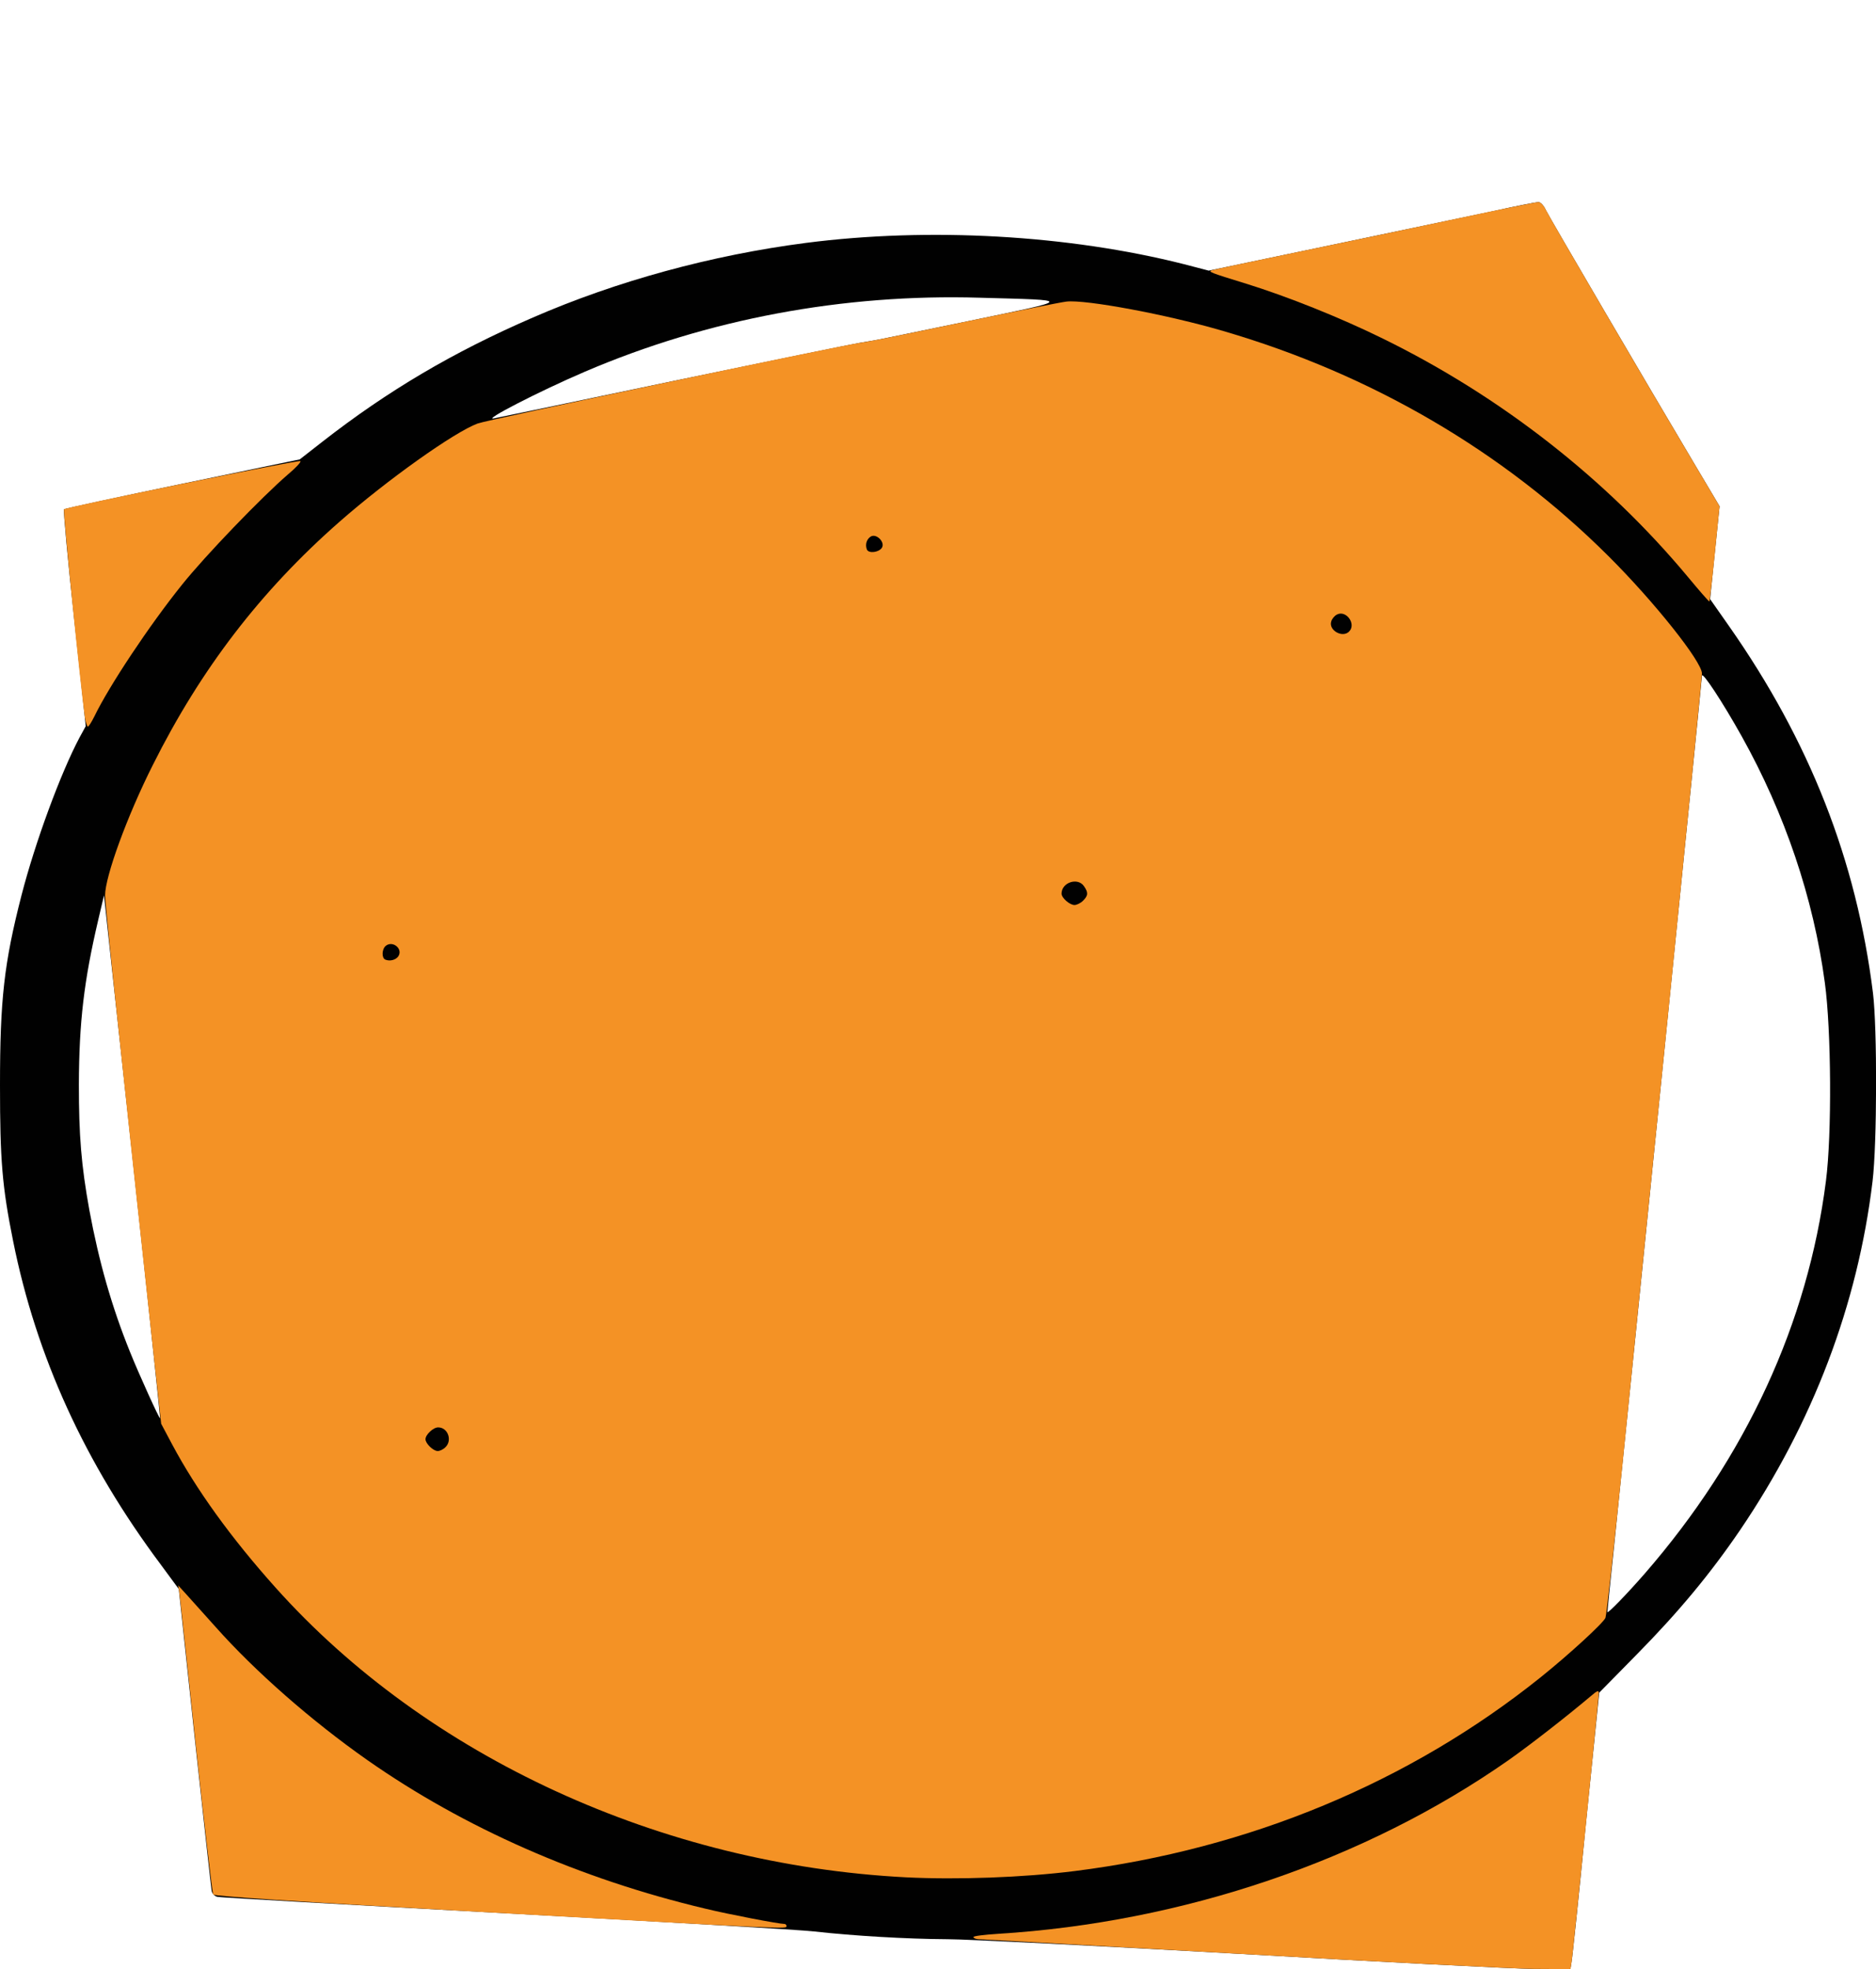
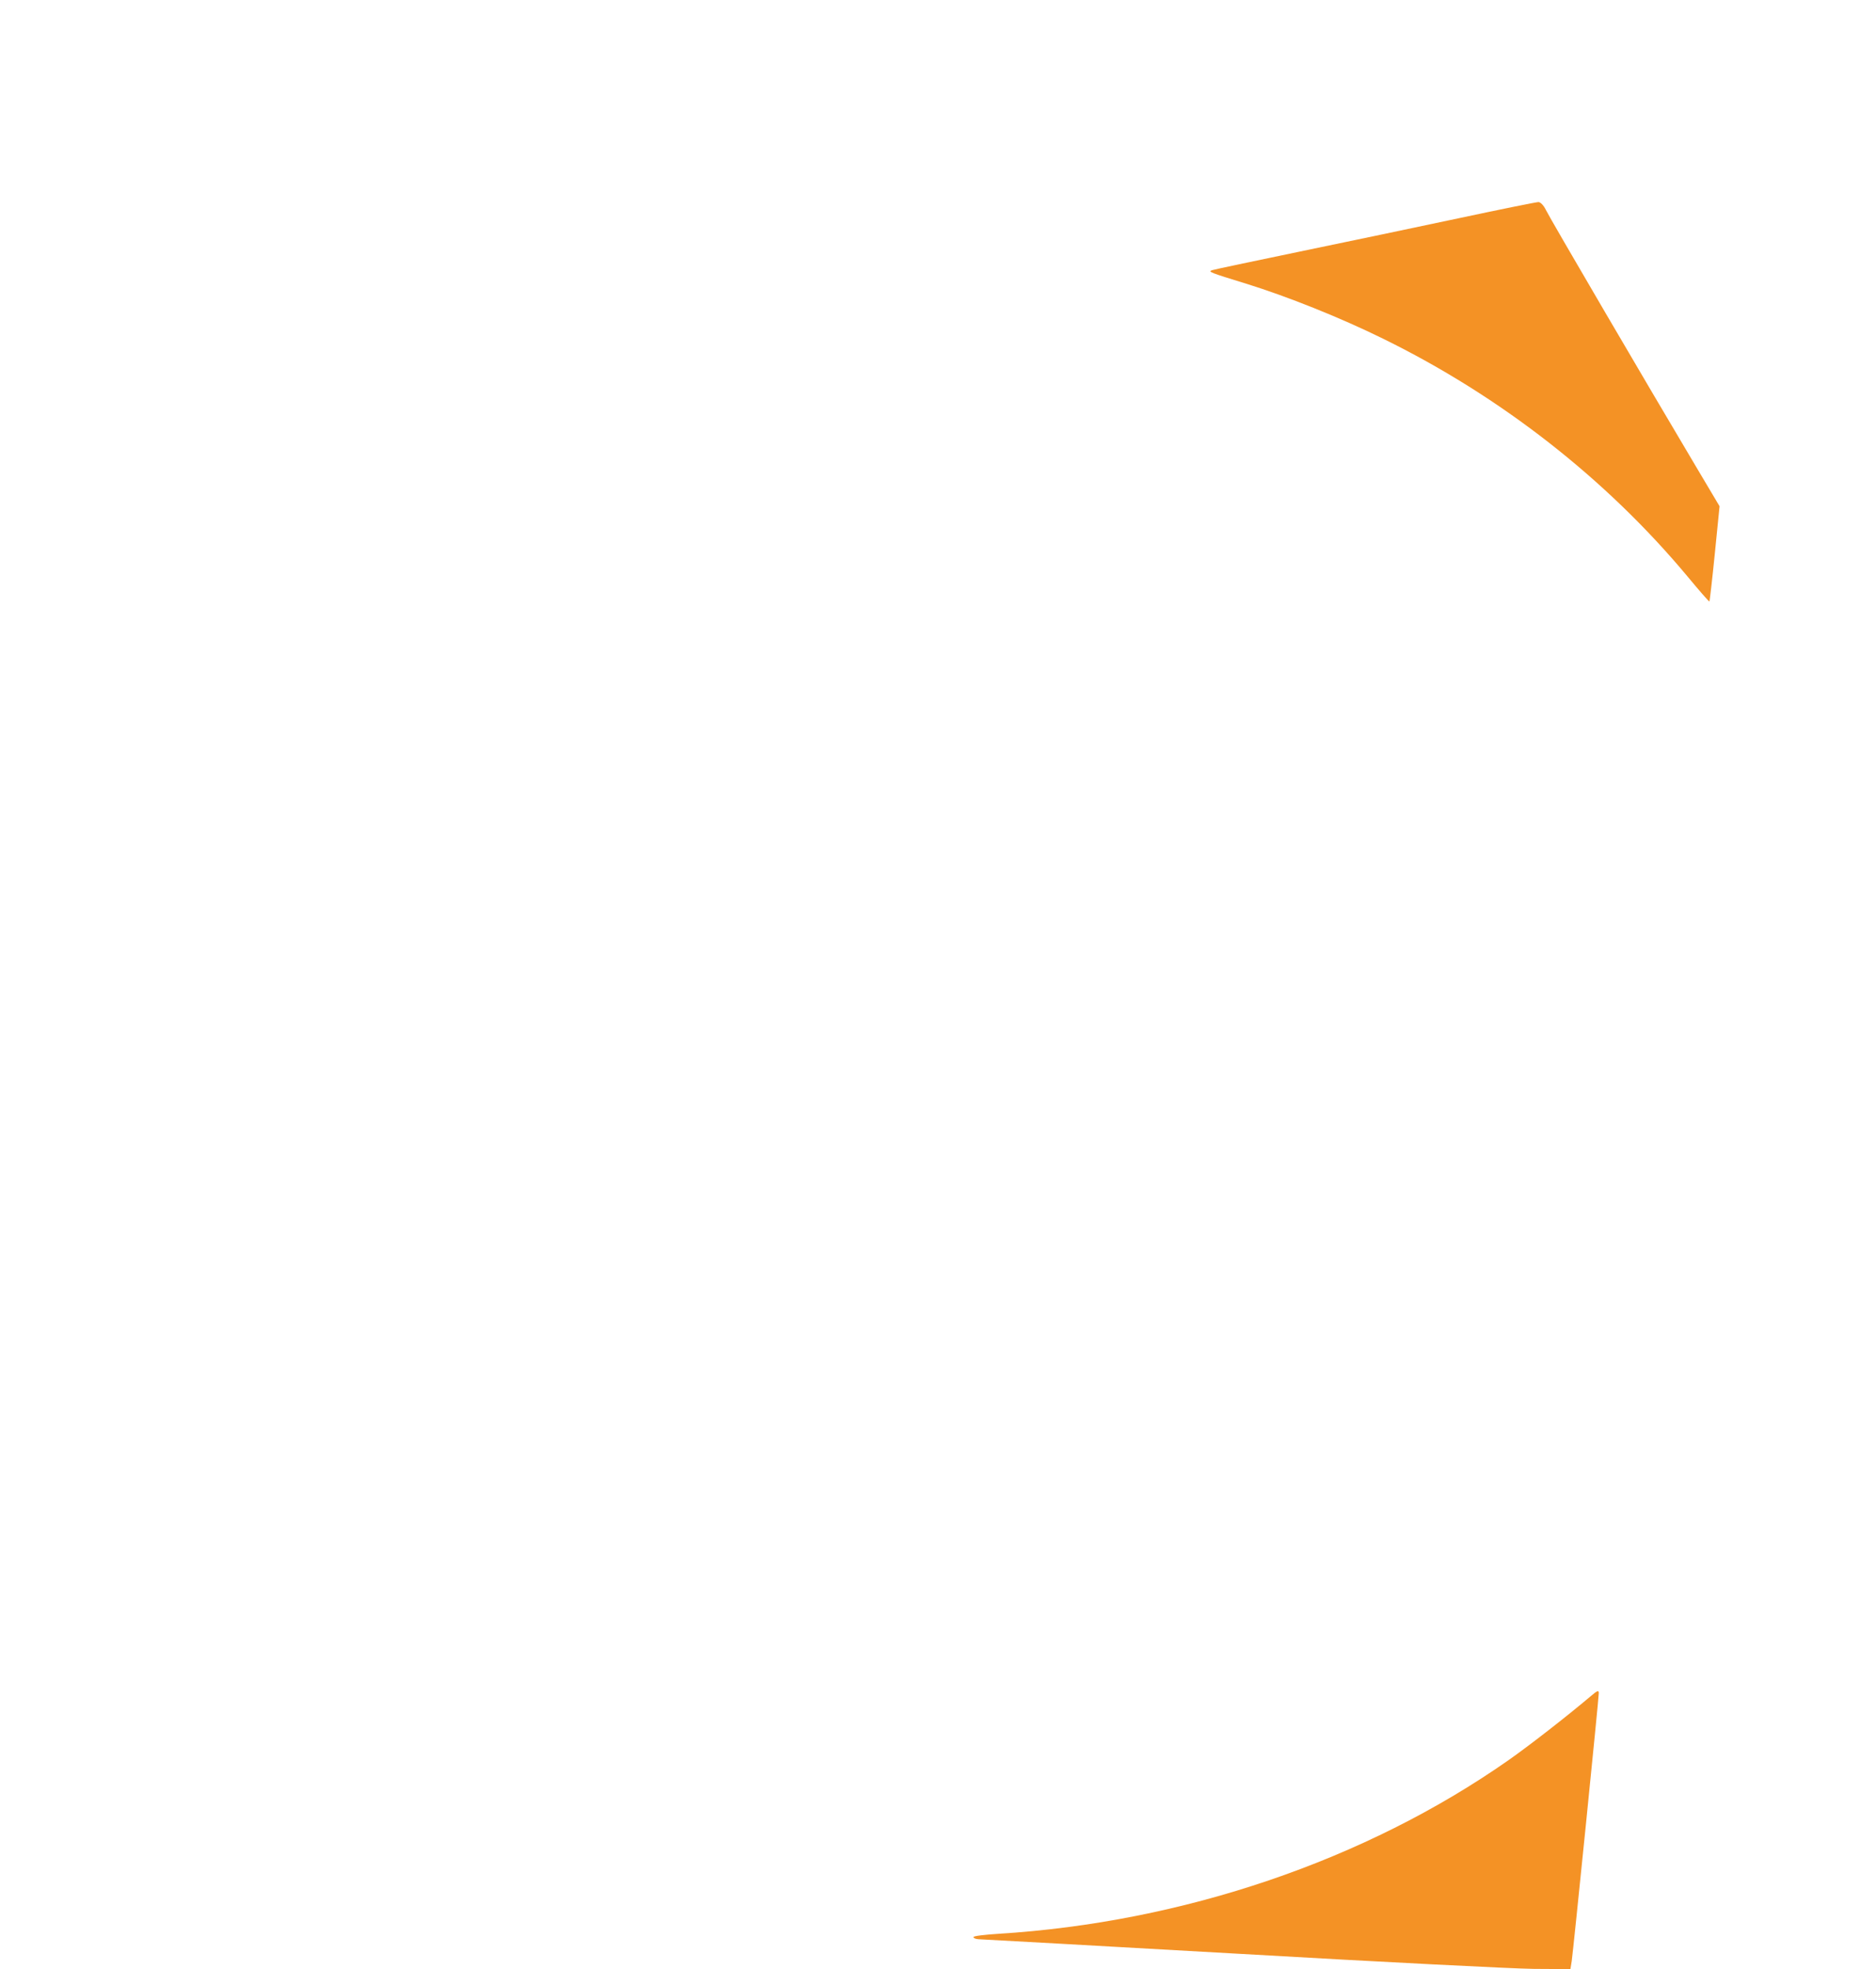
<svg xmlns="http://www.w3.org/2000/svg" version="1.0" width="873px" height="916px" viewBox="0 0 8730 9160" preserveAspectRatio="xMidYMid meet">
  <g id="layer101" fill="#010101" stroke="none">
-     <path d="M5770 9089 c-657 -37 -1269 -68 -1360 -68 -192 -1 -443 -16 -620 -36 -69 -8 -717 -46 -1440 -85 -723 -39 -1325 -73 -1337 -76 -13 -2 -25 -14 -28 -27 -2 -12 -38 -333 -79 -714 l-74 -691 -84 -114 c-353 -472 -579 -967 -687 -1505 -51 -253 -61 -376 -61 -724 0 -401 19 -568 100 -884 64 -248 182 -568 270 -734 l29 -53 -54 -501 c-30 -276 -51 -504 -47 -508 4 -3 252 -57 552 -119 l545 -113 105 -82 c304 -237 608 -417 980 -578 391 -170 831 -290 1270 -347 574 -74 1223 -37 1760 99 l115 30 570 -119 c314 -66 655 -137 759 -159 103 -23 196 -41 205 -41 10 0 25 16 35 38 17 35 476 819 701 1197 l107 180 -22 216 -22 216 87 124 c376 536 594 1090 671 1709 20 164 19 701 -2 875 -69 574 -278 1124 -616 1622 -139 204 -286 381 -479 577 l-177 180 -62 610 c-33 336 -63 626 -67 644 l-5 32 -172 -1 c-94 -1 -709 -32 -1366 -70z m1884 -1769 c471 -542 759 -1166 843 -1826 28 -215 25 -702 -5 -922 -53 -395 -186 -787 -387 -1147 -90 -161 -185 -305 -185 -281 0 16 -311 3094 -410 4060 -17 159 -30 292 -30 295 0 10 92 -85 174 -179z m-7010 -1680 c-57 -525 -116 -1072 -132 -1215 l-28 -260 -27 115 c-66 281 -89 474 -90 765 0 238 11 375 49 585 44 238 104 449 189 659 43 107 137 313 140 309 1 -2 -44 -433 -101 -958z m2496 -3869 c448 -93 835 -172 860 -176 25 -4 54 -9 65 -11 11 -1 211 -43 445 -91 491 -102 488 -96 50 -108 -635 -19 -1266 99 -1838 344 -215 92 -484 231 -422 217 14 -3 392 -81 840 -175z" />
-   </g>
+     </g>
  <g id="layer102" fill="#f49225" stroke="none">
    <path d="M5770 9089 c-657 -37 -1205 -68 -1217 -68 -13 -1 -23 -5 -23 -10 0 -5 51 -11 113 -15 862 -53 1710 -341 2377 -808 101 -71 269 -202 383 -298 30 -26 37 -28 37 -14 0 25 -119 1201 -126 1247 l-6 37 -171 -1 c-95 -1 -710 -32 -1367 -70z" />
-     <path d="M2272 8896 c-918 -51 -1275 -75 -1280 -83 -4 -7 -41 -320 -81 -695 -40 -376 -74 -696 -77 -713 l-5 -30 33 36 c18 20 81 90 141 157 183 206 446 437 707 620 450 315 990 553 1573 691 111 27 342 71 368 71 5 0 9 5 9 10 0 14 17 15 -1388 -64z" />
-     <path d="M4215 8733 c-1137 -59 -2228 -560 -2933 -1348 -207 -231 -369 -456 -481 -666 l-51 -96 -35 -319 c-165 -1515 -226 -2096 -226 -2139 0 -87 103 -370 222 -606 223 -446 502 -810 869 -1132 221 -194 534 -417 643 -457 44 -17 1641 -353 1777 -375 25 -4 56 -9 70 -12 14 -2 210 -42 435 -89 226 -47 431 -88 457 -91 88 -11 473 61 731 137 689 201 1303 560 1791 1046 214 213 436 492 436 547 0 17 -68 697 -150 1511 -83 815 -182 1792 -220 2171 -39 380 -74 699 -79 711 -11 25 -169 170 -301 276 -610 489 -1358 800 -2170 902 -239 30 -545 41 -785 29z m-2143 -2000 c34 -31 13 -93 -33 -93 -23 0 -59 34 -59 55 0 20 36 55 57 55 9 0 25 -7 35 -17z m-218 -2285 c22 -35 -27 -74 -59 -48 -18 15 -20 56 -2 64 22 9 50 1 61 -16z m3186 -258 c24 -24 25 -38 4 -68 -29 -42 -104 -17 -104 35 0 20 38 53 60 53 11 0 29 -9 40 -20z m1238 -1252 c35 -35 -14 -102 -57 -79 -11 6 -23 20 -26 32 -13 41 52 78 83 47z m-2174 -390 c16 -26 -26 -68 -52 -52 -19 12 -27 37 -18 60 8 20 56 14 70 -8z" />
-     <path d="M395 3338 c-23 -166 -103 -964 -97 -969 13 -11 1093 -231 1100 -224 4 4 -22 32 -58 62 -123 106 -385 378 -493 513 -152 189 -340 472 -408 613 -13 26 -26 47 -30 47 -4 0 -10 -19 -14 -42z" />
    <path d="M7854 2683 c-380 -456 -872 -840 -1419 -1108 -199 -98 -445 -196 -635 -255 -169 -52 -180 -56 -160 -63 8 -3 193 -42 410 -87 217 -45 552 -115 744 -156 192 -41 356 -74 365 -74 10 0 25 16 35 37 17 36 476 820 701 1198 l107 180 -22 220 c-12 121 -24 221 -25 223 -2 2 -47 -50 -101 -115z" />
  </g>
</svg>